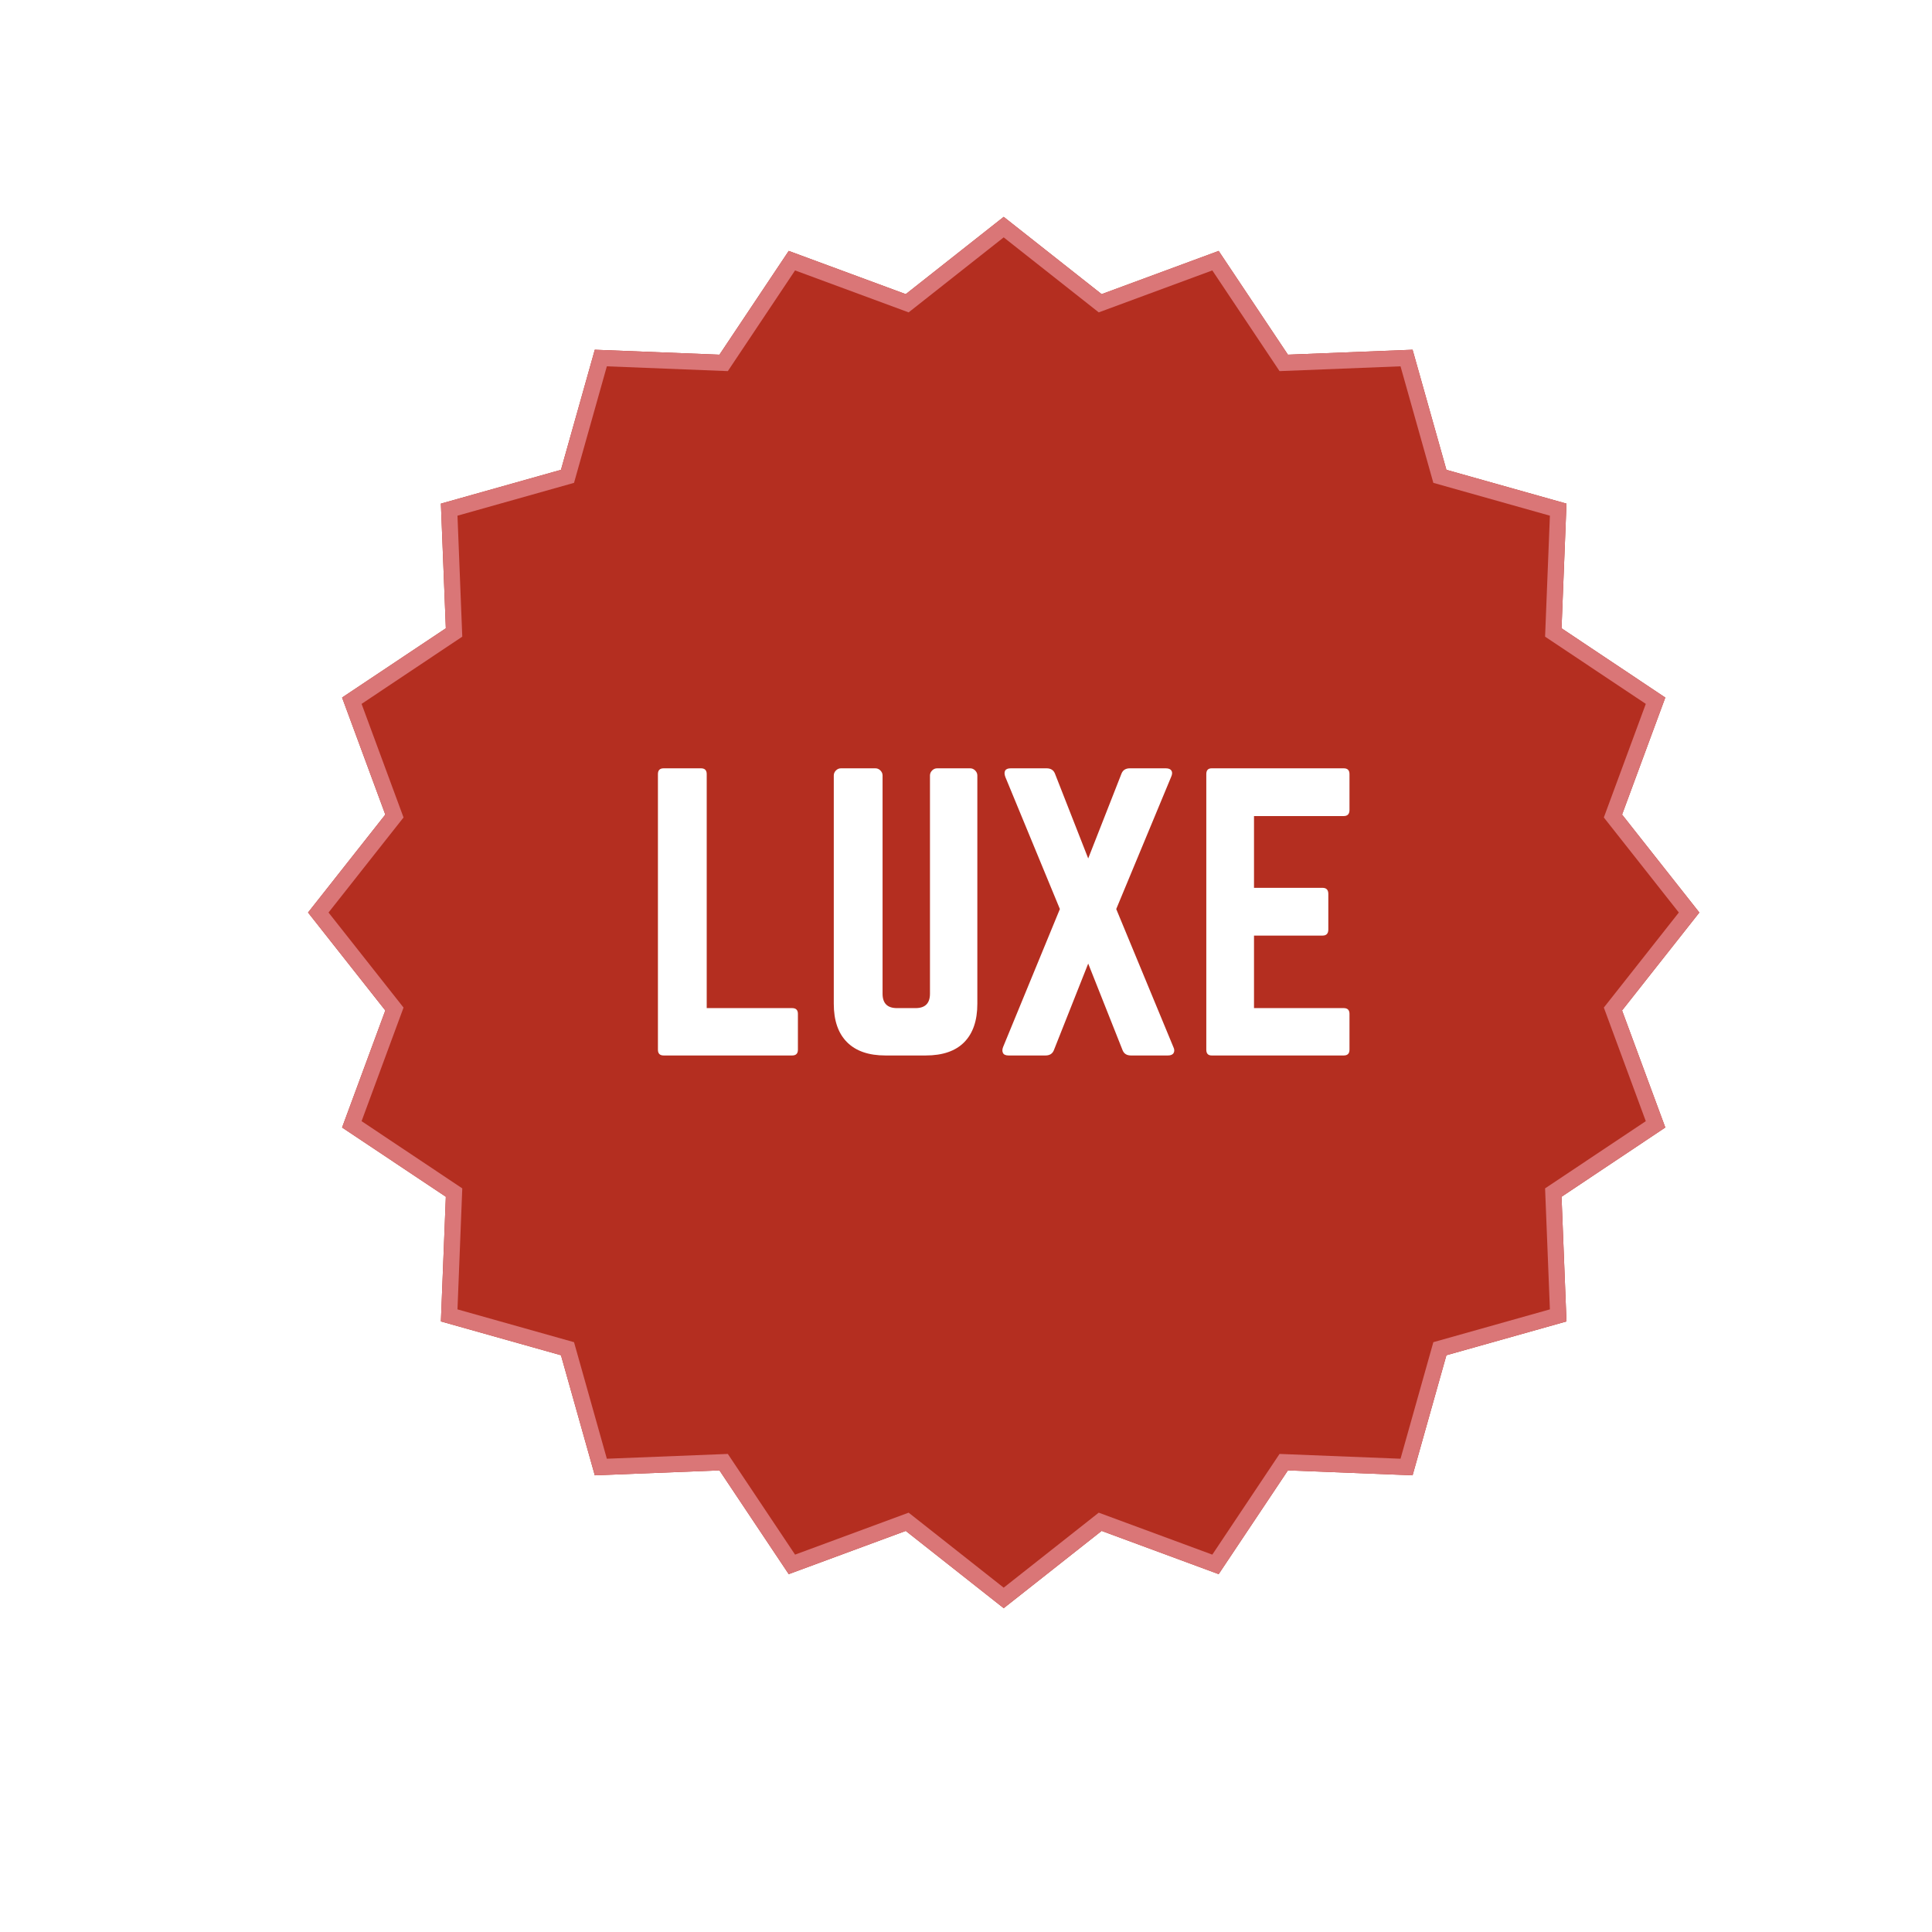
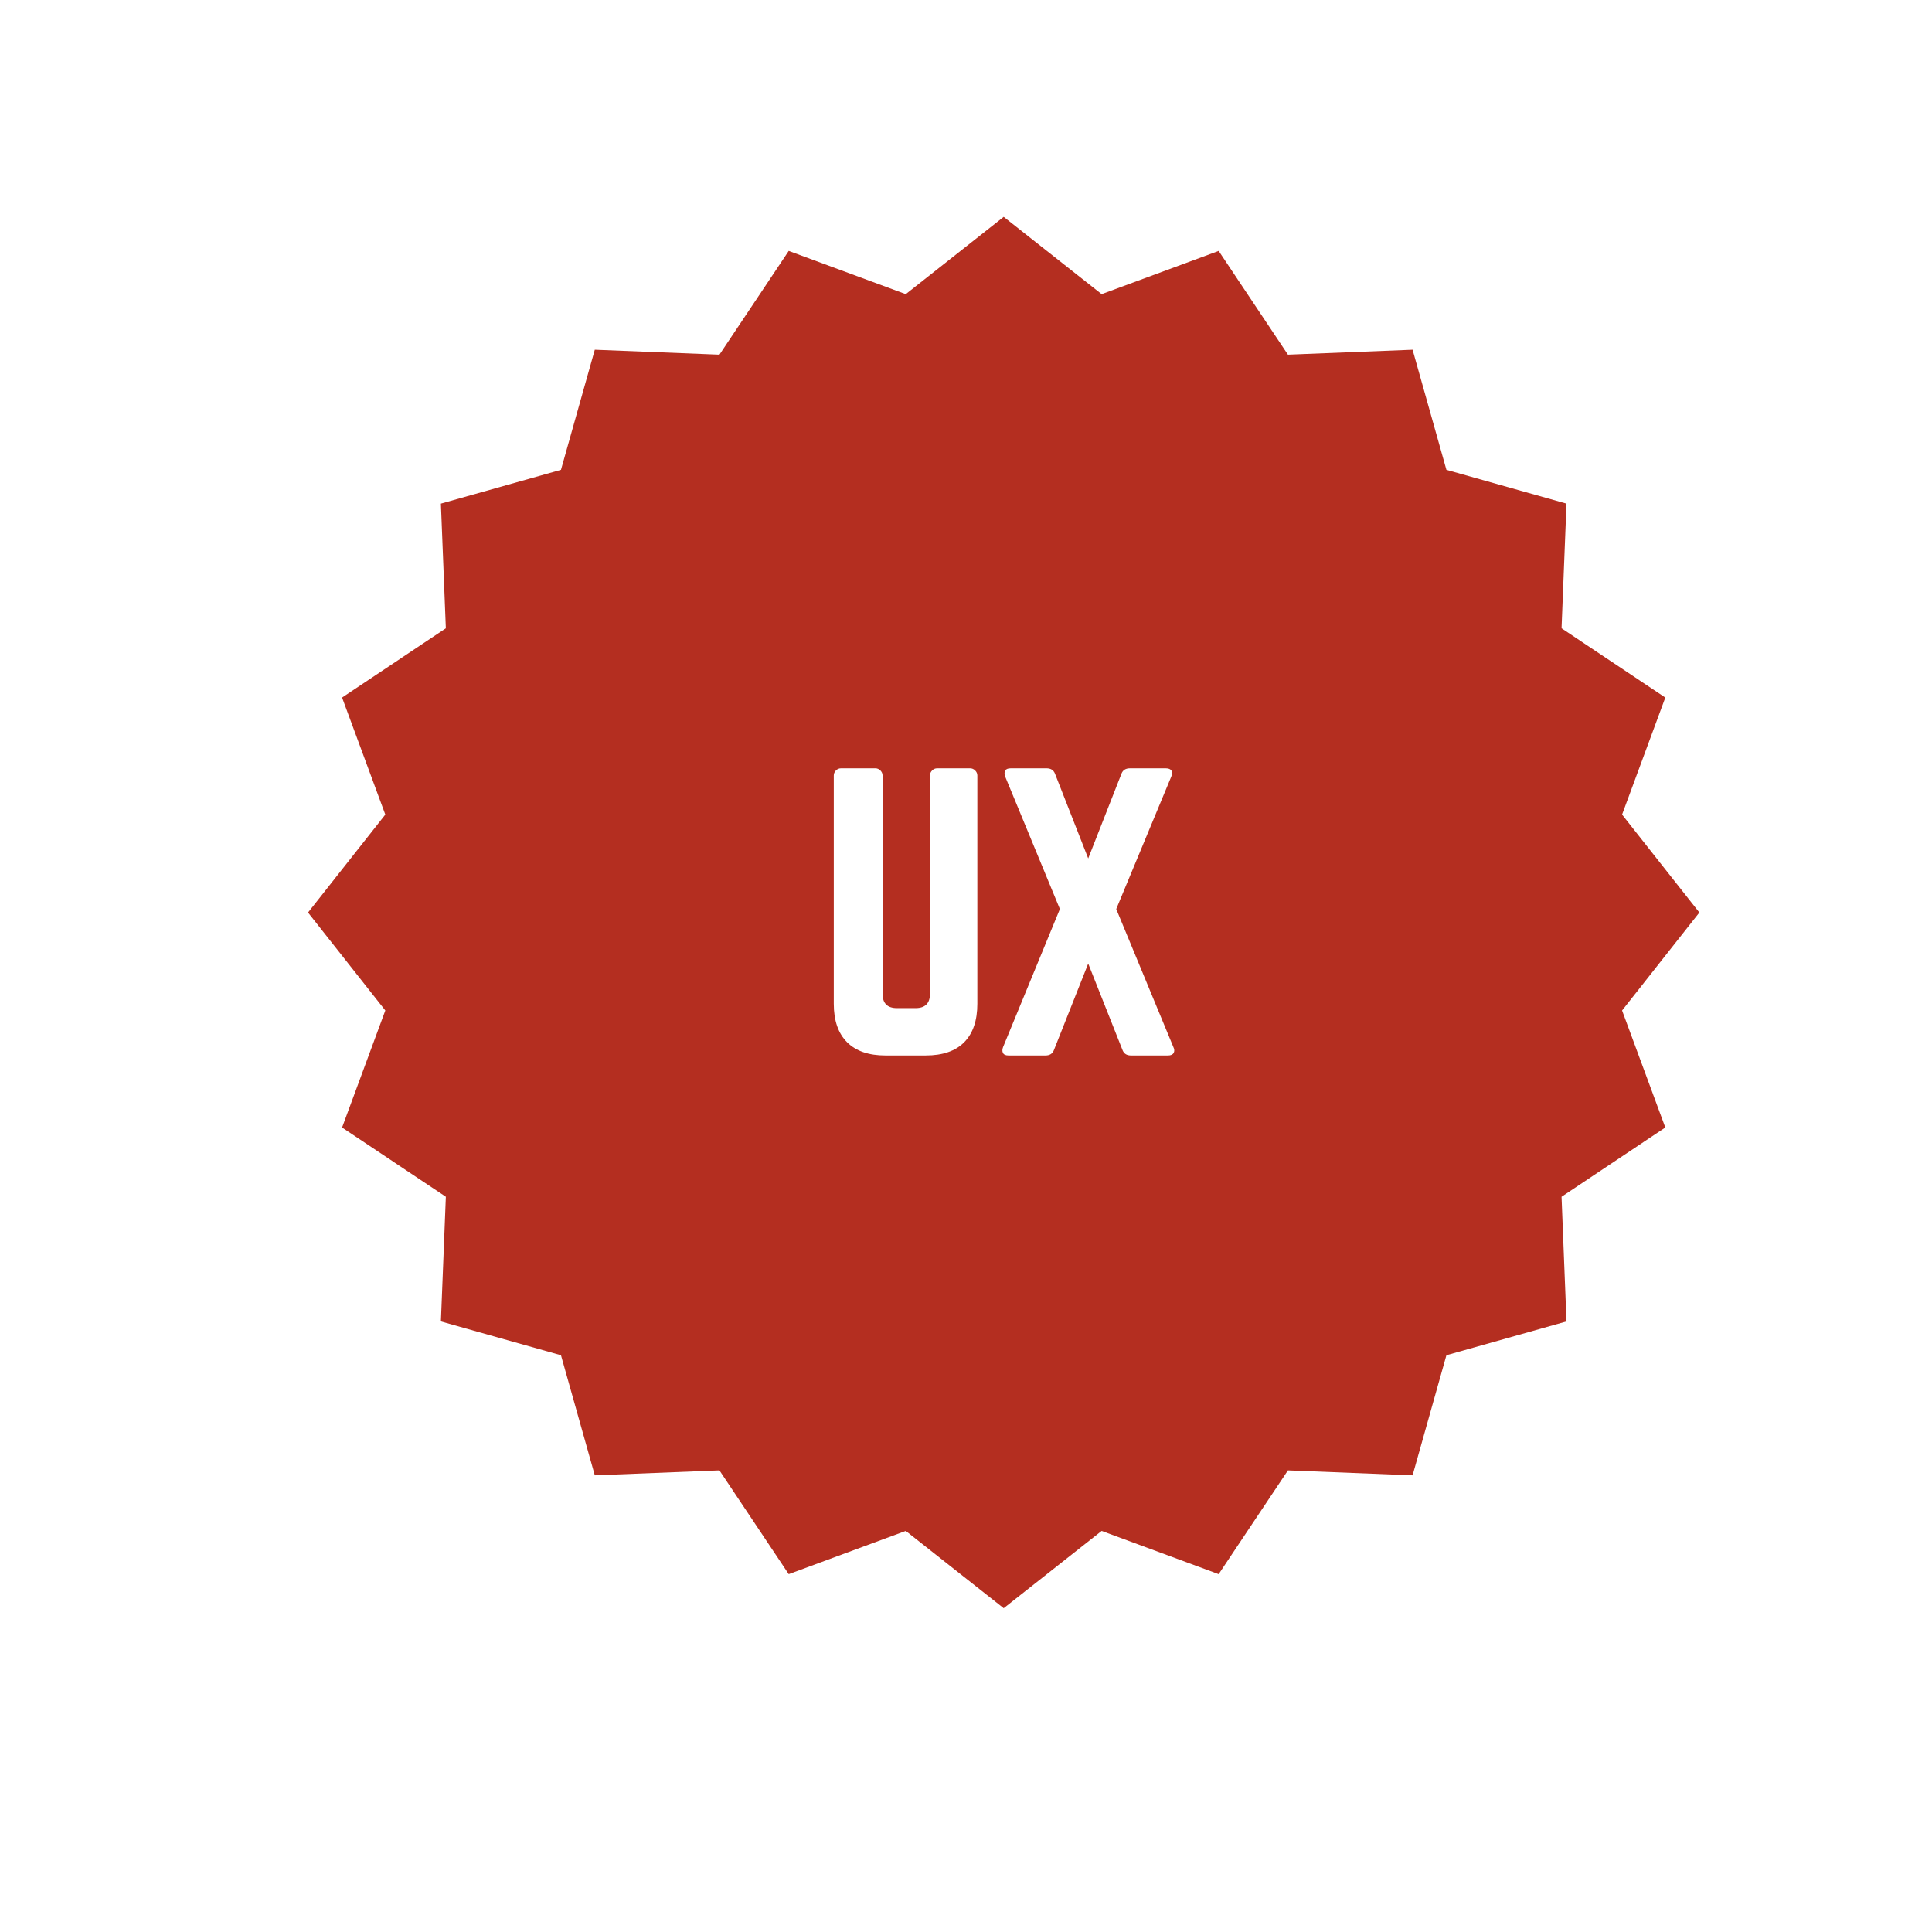
<svg xmlns="http://www.w3.org/2000/svg" version="1.0" preserveAspectRatio="xMidYMid meet" height="1080" viewBox="0 0 810 810" zoomAndPan="magnify" width="1080">
  <defs>
    <g />
    <clipPath id="4a13a47c68">
      <path clip-rule="nonzero" d="M 129.145 90.922 L 712.461 90.922 L 712.461 674.242 L 129.145 674.242 Z M 129.145 90.922" />
    </clipPath>
    <clipPath id="1d334e257c">
      <path clip-rule="nonzero" d="M 420.805 90.922 L 461.867 123.32 L 510.93 105.199 L 539.973 148.699 L 592.234 146.625 L 606.414 196.973 L 656.758 211.148 L 654.688 263.414 L 698.188 292.453 L 680.062 341.52 L 712.461 382.582 L 680.062 423.645 L 698.188 472.707 L 654.688 501.75 L 656.758 554.016 L 606.414 568.191 L 592.234 618.539 L 539.973 616.465 L 510.93 659.965 L 461.867 641.844 L 420.805 674.242 L 379.742 641.844 L 330.676 659.965 L 301.633 616.465 L 249.371 618.539 L 235.191 568.191 L 184.848 554.016 L 186.922 501.75 L 143.418 472.707 L 161.543 423.645 L 129.145 382.582 L 161.543 341.52 L 143.418 292.453 L 186.922 263.414 L 184.848 211.148 L 235.191 196.973 L 249.371 146.625 L 301.633 148.699 L 330.676 105.199 L 379.742 123.32 Z M 420.805 90.922" />
    </clipPath>
    <clipPath id="e224817aad">
      <path clip-rule="nonzero" d="M 129.145 90.922 L 712.457 90.922 L 712.457 674.234 L 129.145 674.234 Z M 129.145 90.922" />
    </clipPath>
    <clipPath id="dcbe424a9e">
      <path clip-rule="nonzero" d="M 420.801 90.922 L 461.863 123.32 L 510.926 105.199 L 539.969 148.699 L 592.23 146.625 L 606.41 196.969 L 656.754 211.148 L 654.68 263.41 L 698.184 292.453 L 680.059 341.516 L 712.457 382.578 L 680.059 423.641 L 698.184 472.707 L 654.68 501.746 L 656.754 554.012 L 606.41 568.188 L 592.23 618.535 L 539.969 616.461 L 510.926 659.961 L 461.863 641.836 L 420.801 674.234 L 379.738 641.836 L 330.676 659.961 L 301.633 616.461 L 249.371 618.535 L 235.191 568.188 L 184.844 554.012 L 186.918 501.746 L 143.418 472.707 L 161.543 423.641 L 129.145 382.578 L 161.543 341.516 L 143.418 292.453 L 186.918 263.41 L 184.844 211.148 L 235.191 196.969 L 249.371 146.625 L 301.633 148.699 L 330.676 105.199 L 379.738 123.32 Z M 420.801 90.922" />
    </clipPath>
  </defs>
  <rect fill-opacity="1" height="972" y="-81" fill="#ffffff" width="972" x="-81" />
-   <rect fill-opacity="1" height="972" y="-81" fill="#ffffff" width="972" x="-81" />
  <g clip-path="url(#4a13a47c68)">
    <g clip-path="url(#1d334e257c)">
      <path fill-rule="nonzero" fill-opacity="1" d="M 129.145 90.922 L 712.461 90.922 L 712.461 674.242 L 129.145 674.242 Z M 129.145 90.922" fill="#b42e20" />
    </g>
  </g>
  <g clip-path="url(#e224817aad)">
    <g clip-path="url(#dcbe424a9e)">
-       <path stroke-miterlimit="4" stroke-opacity="1" stroke-width="18" stroke="#da7677" d="M 388.875 -0.001 L 443.625 43.197 L 509.042 19.035 L 547.766 77.035 L 617.448 74.269 L 636.355 141.394 L 703.48 160.301 L 700.714 229.983 L 758.719 268.707 L 734.552 334.124 L 777.75 388.874 L 734.552 443.624 L 758.719 509.046 L 700.714 547.764 L 703.48 617.452 L 636.355 636.353 L 617.448 703.483 L 547.766 700.717 L 509.042 758.717 L 443.625 734.551 L 388.875 777.749 L 334.125 734.551 L 268.709 758.717 L 229.985 700.717 L 160.302 703.483 L 141.396 636.353 L 74.271 617.452 L 77.032 547.764 L 19.032 509.046 L 43.198 443.624 L 0 388.874 L 43.198 334.124 L 19.032 268.707 L 77.032 229.983 L 74.271 160.301 L 141.396 141.394 L 160.302 74.269 L 229.985 77.035 L 268.709 19.035 L 334.125 43.197 Z M 388.875 -0.001" stroke-linejoin="miter" fill="none" transform="matrix(0.75, 0, 0, 0.75, 129.144, 90.923)" stroke-linecap="butt" />
-     </g>
+       </g>
  </g>
  <g fill-opacity="1" fill="#ffffff">
    <g transform="translate(268.309, 442.513)">
      <g>
-         <path d="M 27.984 -19.859 L 27.984 -117.984 C 27.984 -119.586 27.18 -120.391 25.578 -120.391 L 9.938 -120.391 C 8.332 -120.391 7.531 -119.586 7.531 -117.984 L 7.531 -2.406 C 7.531 -0.801 8.332 0 9.938 0 L 63.812 0 C 65.414 0 66.219 -0.801 66.219 -2.406 L 66.219 -17.453 C 66.219 -19.055 65.414 -19.859 63.812 -19.859 Z M 27.984 -19.859" />
-       </g>
+         </g>
    </g>
  </g>
  <g fill-opacity="1" fill="#ffffff">
    <g transform="translate(342.036, 442.513)">
      <g>
        <path d="M 50.859 -120.391 L 64.703 -120.391 C 65.504 -120.391 66.207 -120.086 66.812 -119.484 C 67.414 -118.879 67.719 -118.176 67.719 -117.375 L 67.719 -21.672 C 67.719 -14.648 65.883 -9.281 62.219 -5.562 C 58.562 -1.852 53.172 0 46.047 0 L 29.188 0 C 22.164 0 16.801 -1.852 13.094 -5.562 C 9.383 -9.281 7.531 -14.648 7.531 -21.672 L 7.531 -117.375 C 7.531 -118.176 7.828 -118.879 8.422 -119.484 C 9.023 -120.086 9.727 -120.391 10.531 -120.391 L 24.984 -120.391 C 25.785 -120.391 26.484 -120.086 27.078 -119.484 C 27.68 -118.879 27.984 -118.176 27.984 -117.375 L 27.984 -25.891 C 27.984 -21.867 29.992 -19.859 34.016 -19.859 L 41.828 -19.859 C 45.848 -19.859 47.859 -21.867 47.859 -25.891 L 47.859 -117.375 C 47.859 -118.176 48.156 -118.879 48.75 -119.484 C 49.352 -120.086 50.055 -120.391 50.859 -120.391 Z M 50.859 -120.391" />
      </g>
    </g>
  </g>
  <g fill-opacity="1" fill="#ffffff">
    <g transform="translate(417.267, 442.513)">
      <g>
        <path d="M 50.719 -61.391 L 74.641 -3.609 C 75.141 -2.609 75.188 -1.754 74.781 -1.047 C 74.383 -0.348 73.586 0 72.391 0 L 56.891 0 C 55.18 0 54.023 -0.703 53.422 -2.109 L 38.969 -38.531 L 24.531 -2.109 C 23.926 -0.703 22.77 0 21.062 0 L 5.562 0 C 4.363 0 3.586 -0.348 3.234 -1.047 C 2.879 -1.754 2.906 -2.609 3.312 -3.609 L 27.094 -61.391 L 4.219 -116.781 C 3.812 -117.883 3.785 -118.758 4.141 -119.406 C 4.492 -120.062 5.27 -120.391 6.469 -120.391 L 21.516 -120.391 C 23.223 -120.391 24.379 -119.688 24.984 -118.281 L 38.969 -82.609 L 52.969 -118.281 C 53.57 -119.688 54.727 -120.391 56.438 -120.391 L 71.484 -120.391 C 72.68 -120.391 73.477 -120.062 73.875 -119.406 C 74.281 -118.758 74.234 -117.883 73.734 -116.781 Z M 50.719 -61.391" />
      </g>
    </g>
  </g>
  <g fill-opacity="1" fill="#ffffff">
    <g transform="translate(498.216, 442.513)">
      <g>
-         <path d="M 67.562 -117.984 L 67.562 -102.938 C 67.562 -101.227 66.758 -100.375 65.156 -100.375 L 27.531 -100.375 L 27.531 -70.281 L 56.281 -70.281 C 57.883 -70.281 58.688 -69.426 58.688 -67.719 L 58.688 -52.812 C 58.688 -51.113 57.883 -50.266 56.281 -50.266 L 27.531 -50.266 L 27.531 -19.859 L 65.156 -19.859 C 66.758 -19.859 67.562 -19.055 67.562 -17.453 L 67.562 -2.406 C 67.562 -0.801 66.758 0 65.156 0 L 9.781 0 C 8.281 0 7.531 -0.801 7.531 -2.406 L 7.531 -117.984 C 7.531 -119.586 8.281 -120.391 9.781 -120.391 L 65.156 -120.391 C 66.758 -120.391 67.562 -119.586 67.562 -117.984 Z M 67.562 -117.984" />
-       </g>
+         </g>
    </g>
  </g>
</svg>